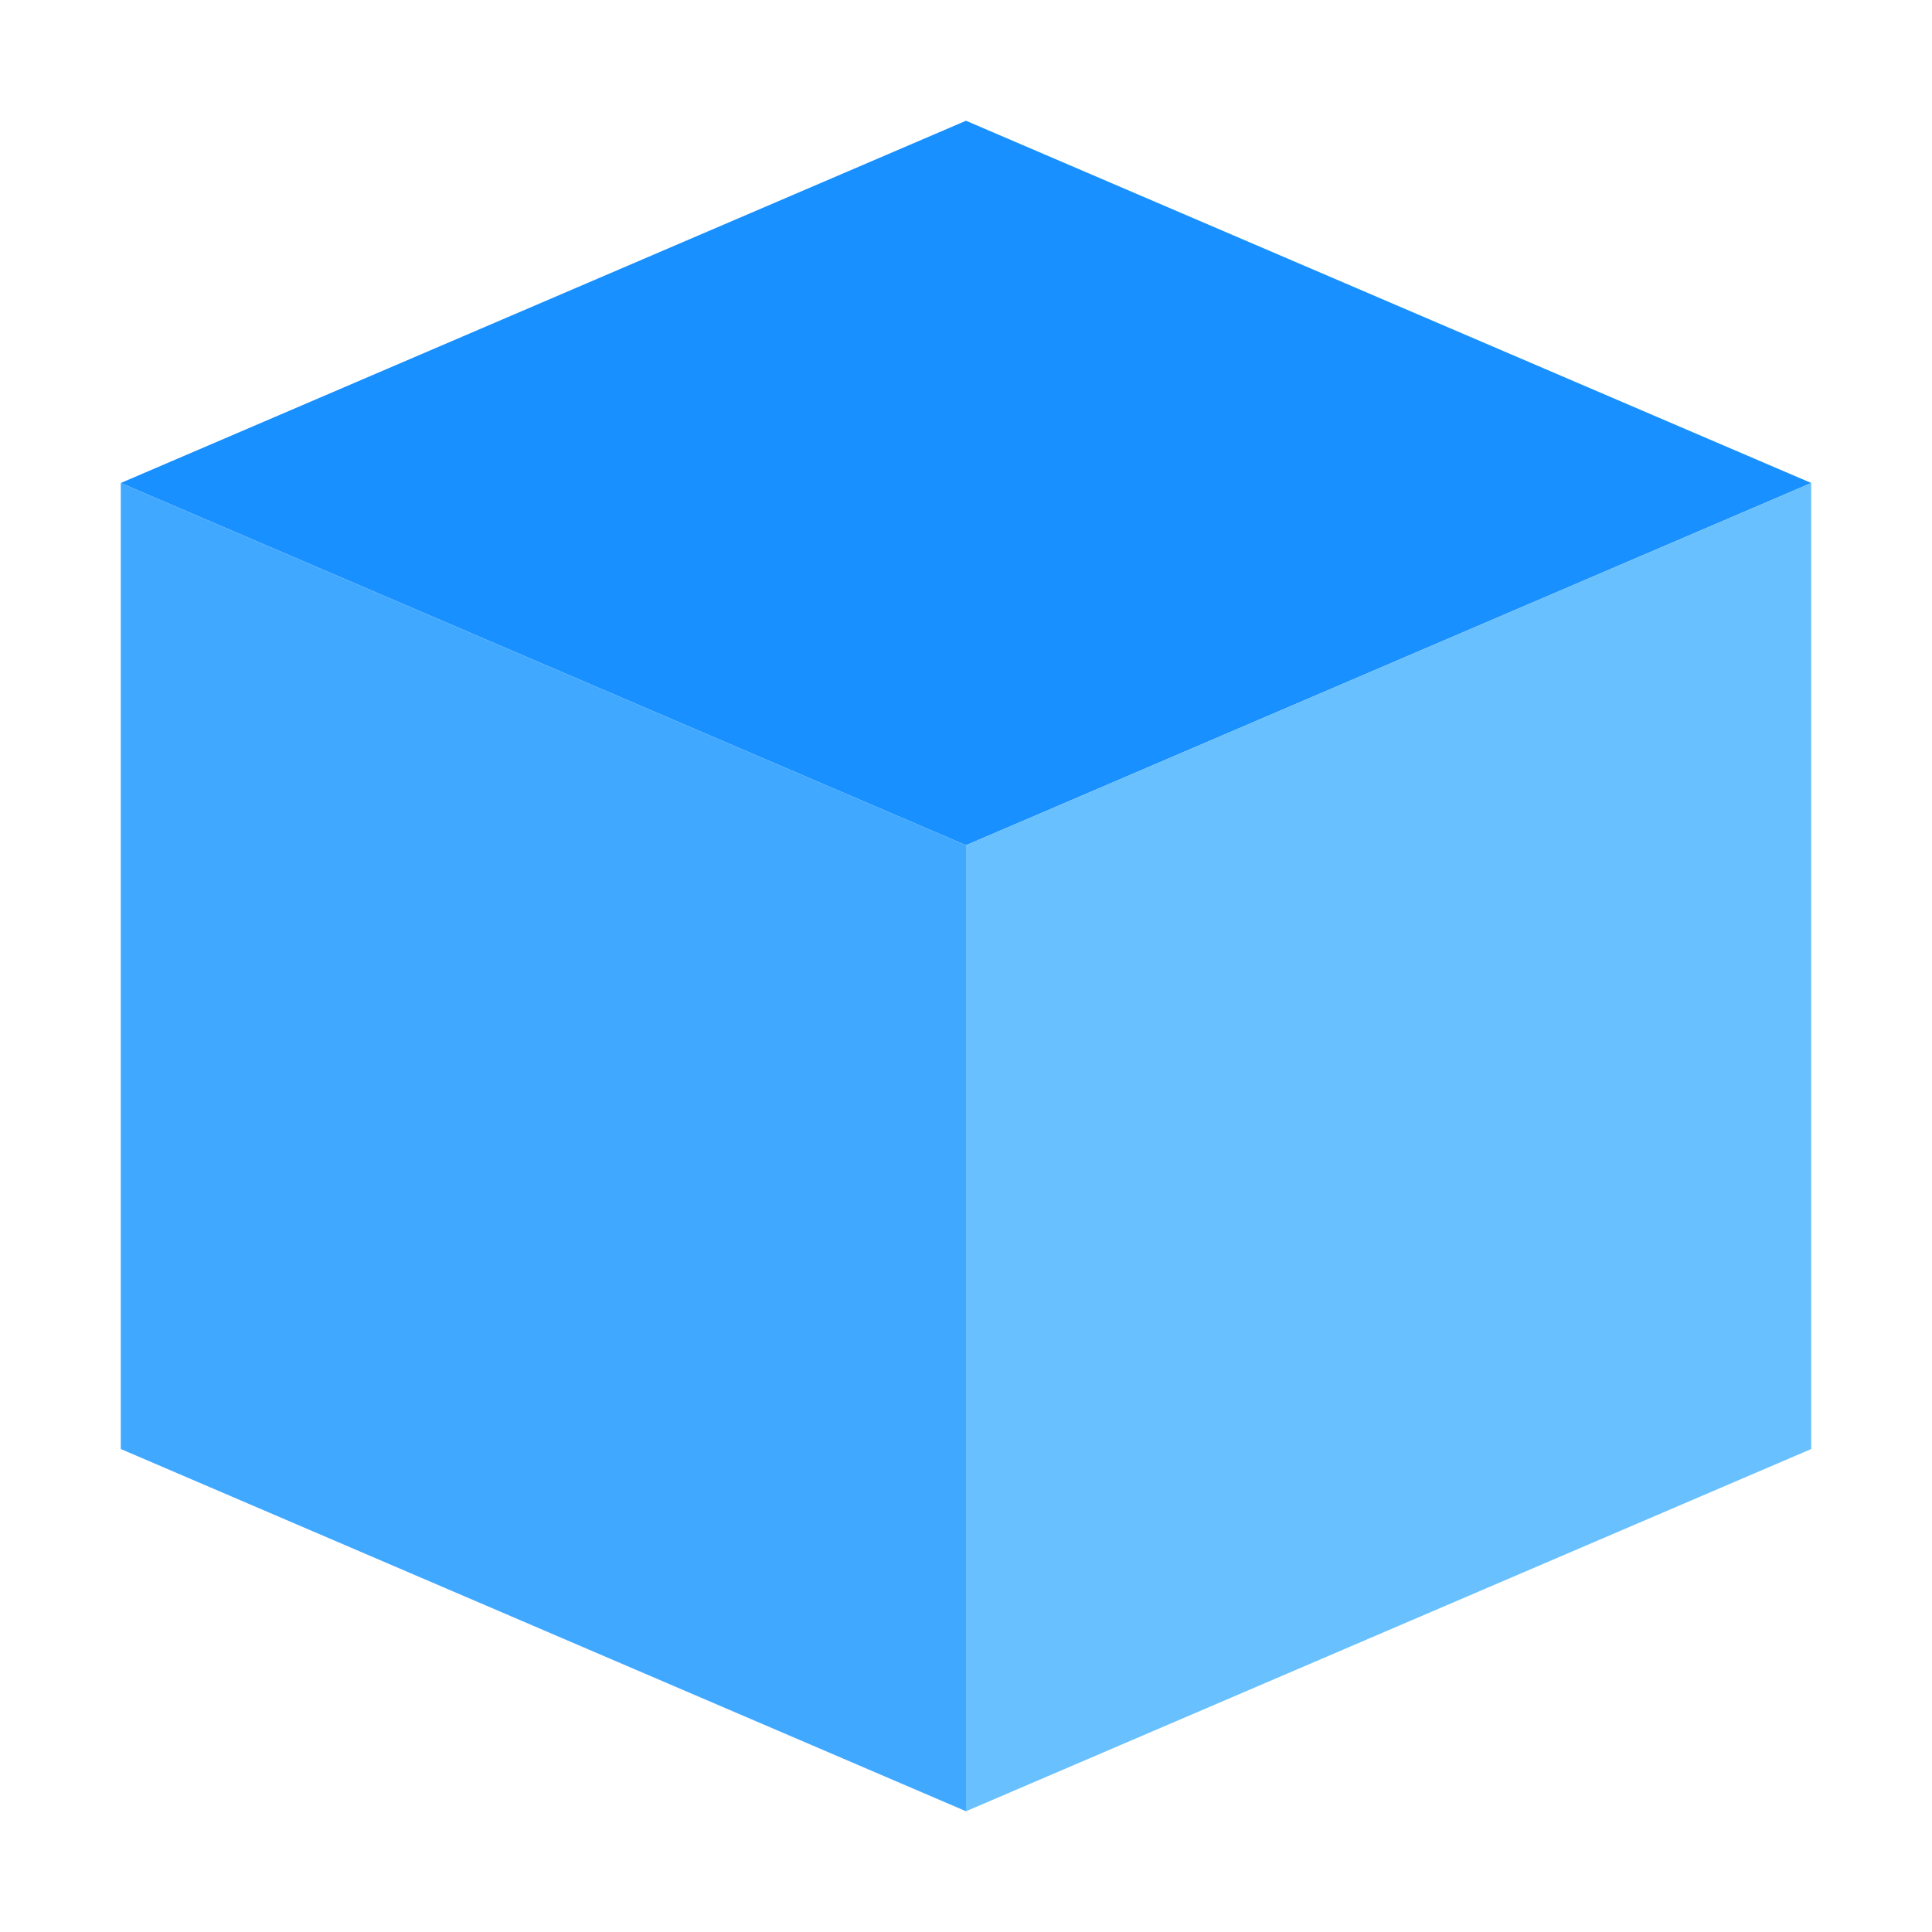
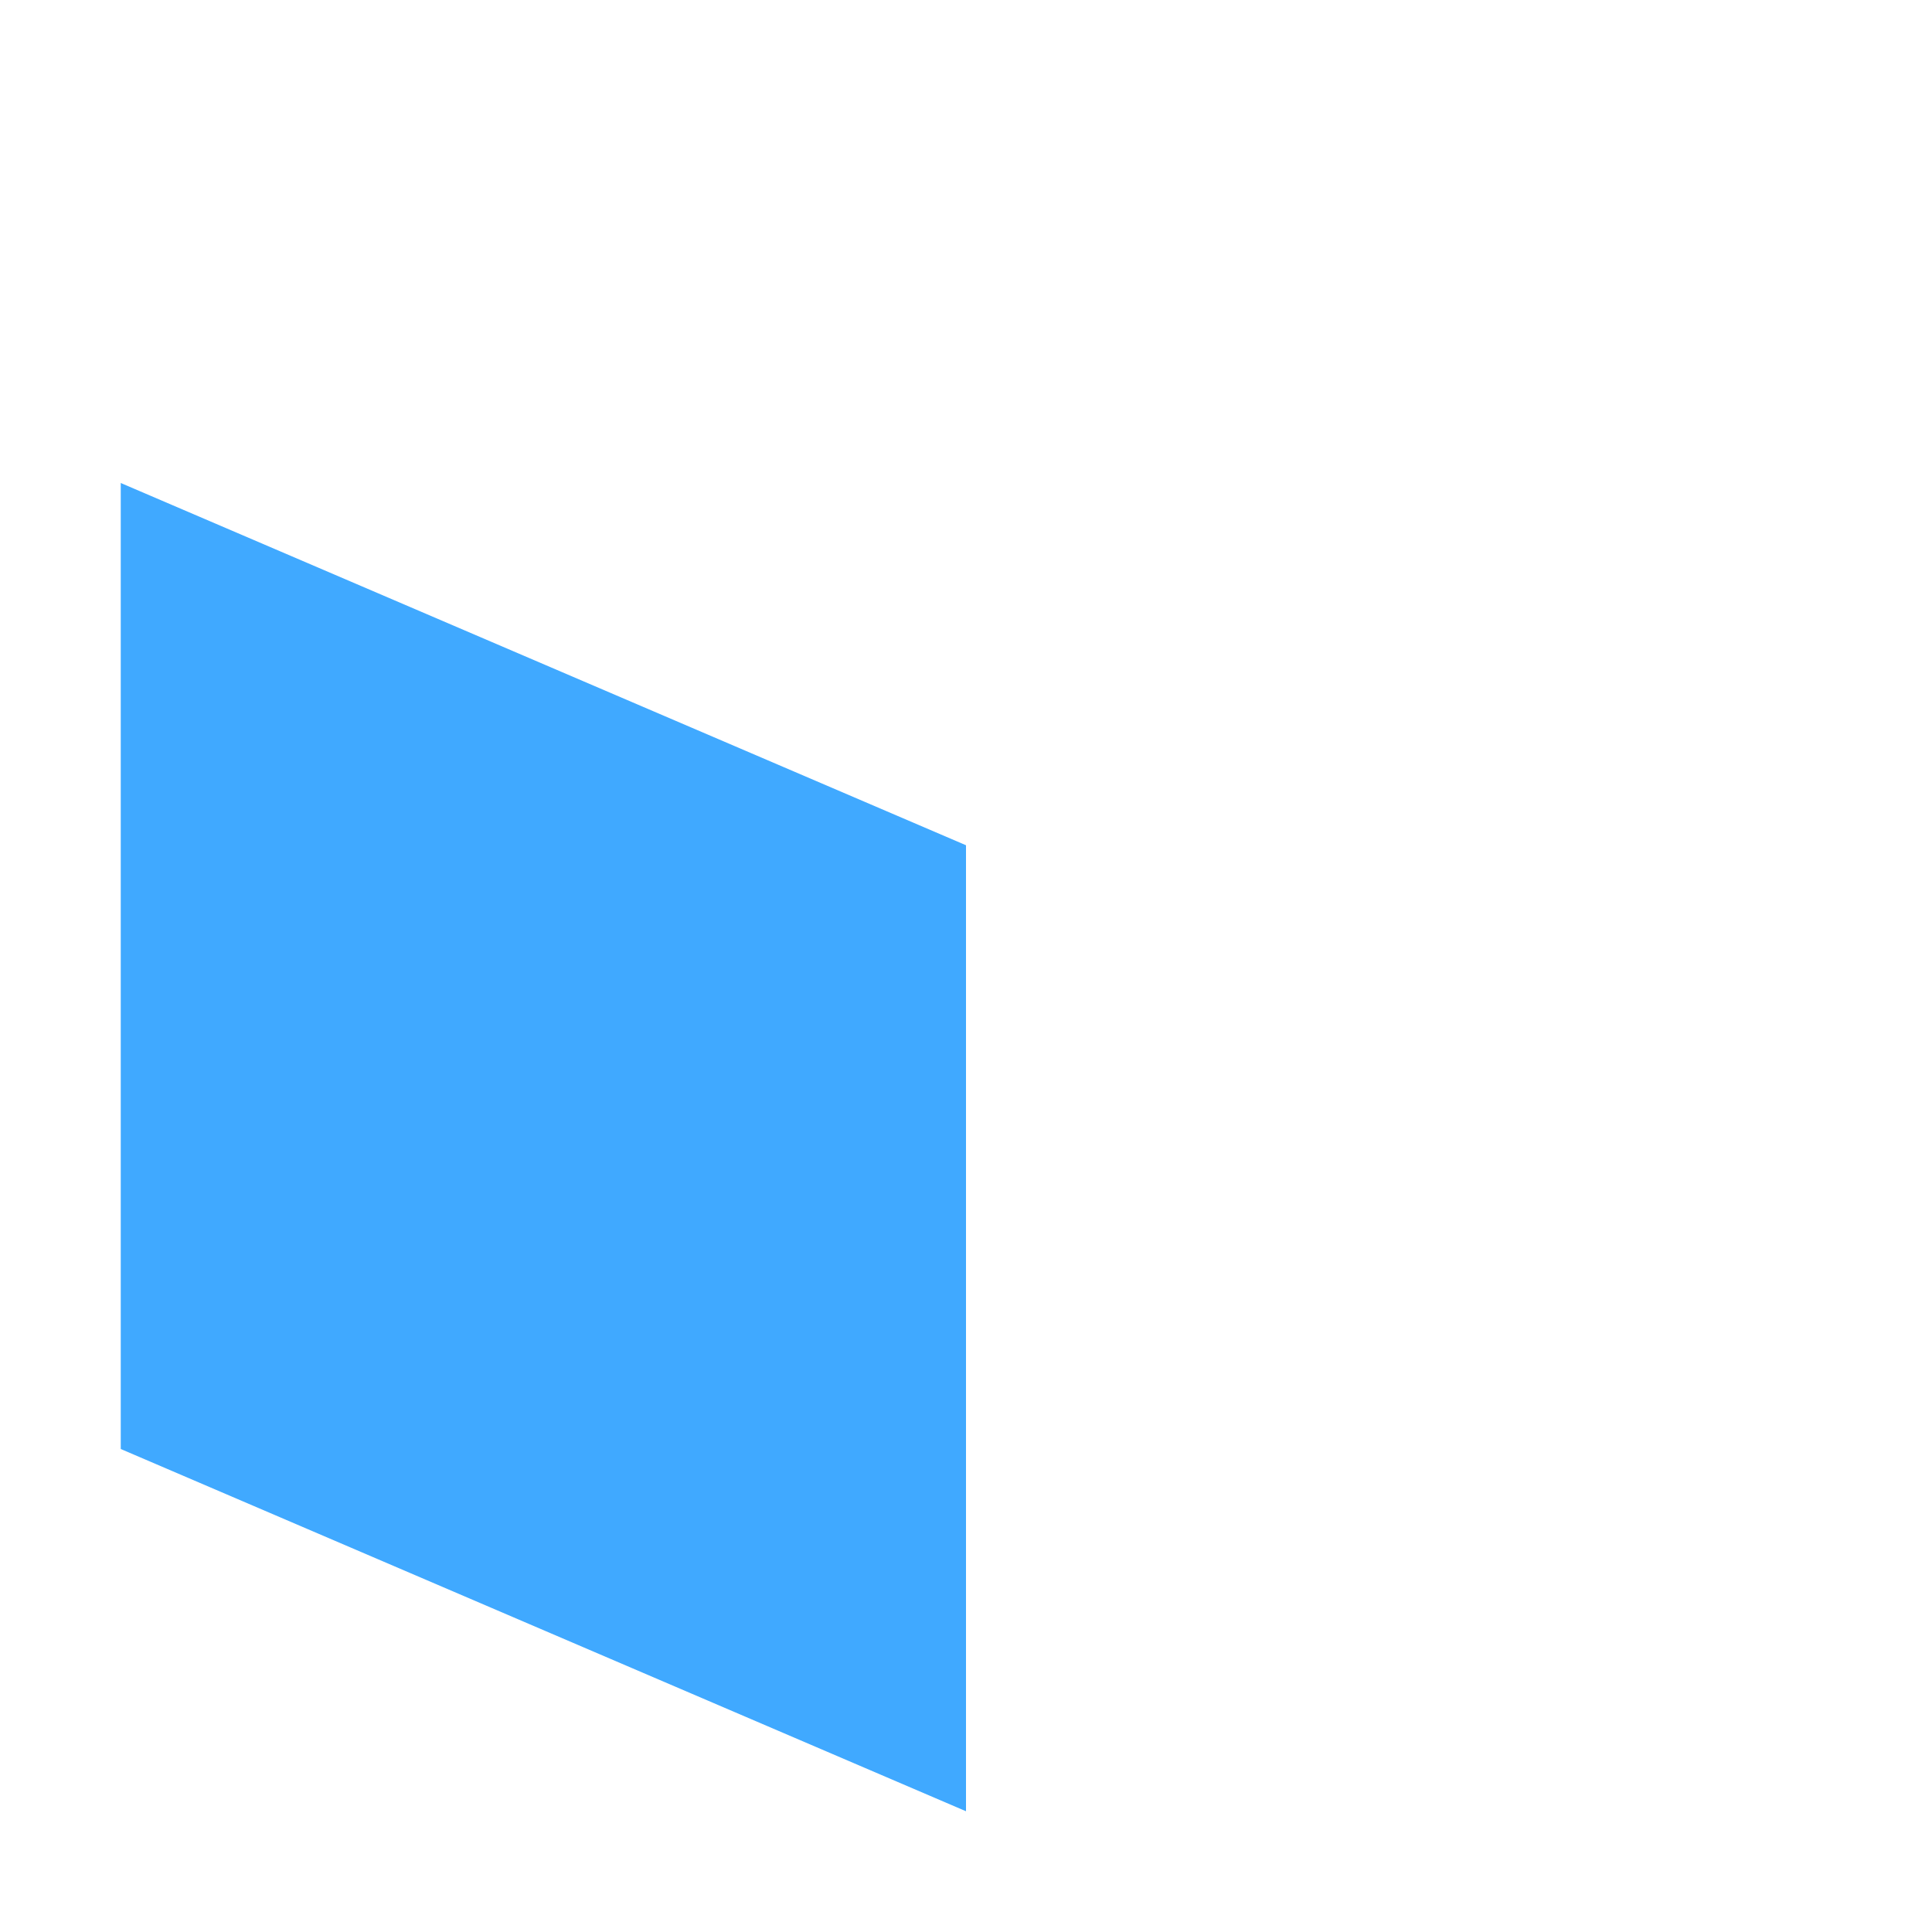
<svg xmlns="http://www.w3.org/2000/svg" width="32" height="32" viewBox="0 0 32 32" fill="none">
-   <path d="M16 2L2 8L16 14L30 8L16 2Z" fill="#1890ff" />
  <path d="M2 8V24L16 30V14L2 8Z" fill="#40a9ff" />
-   <path d="M30 8V24L16 30V14L30 8Z" fill="#69c0ff" />
</svg>